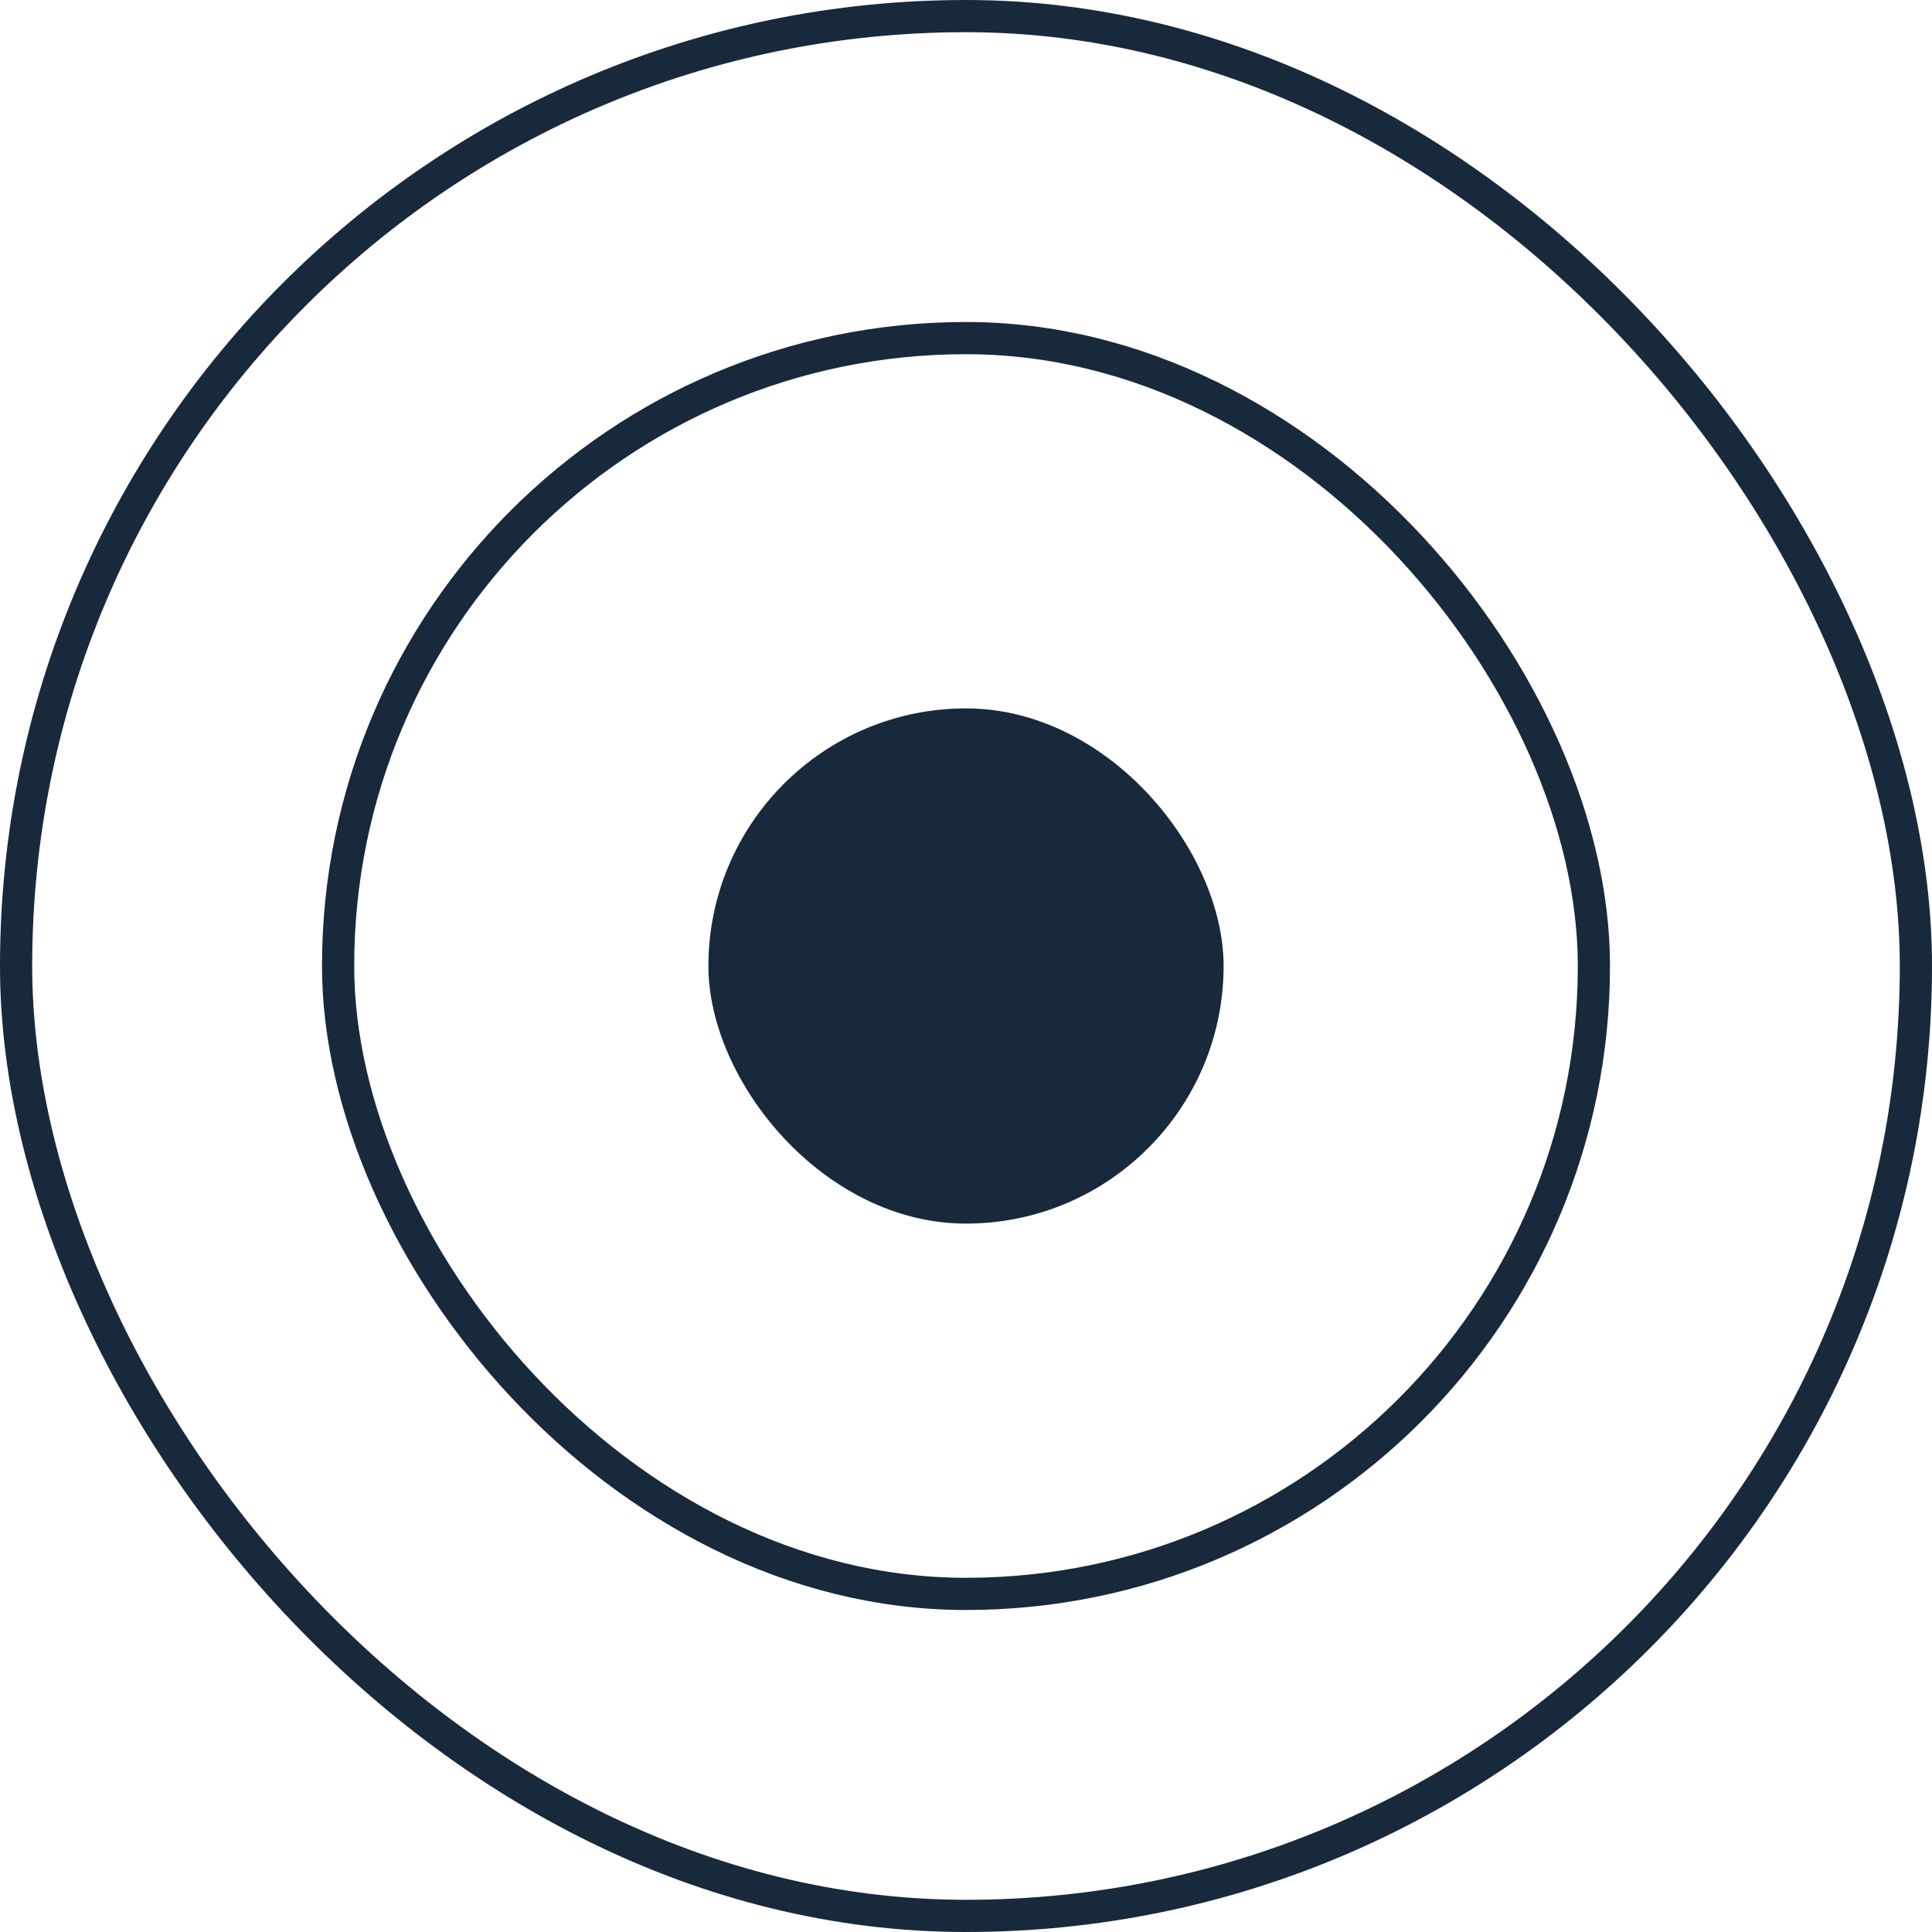
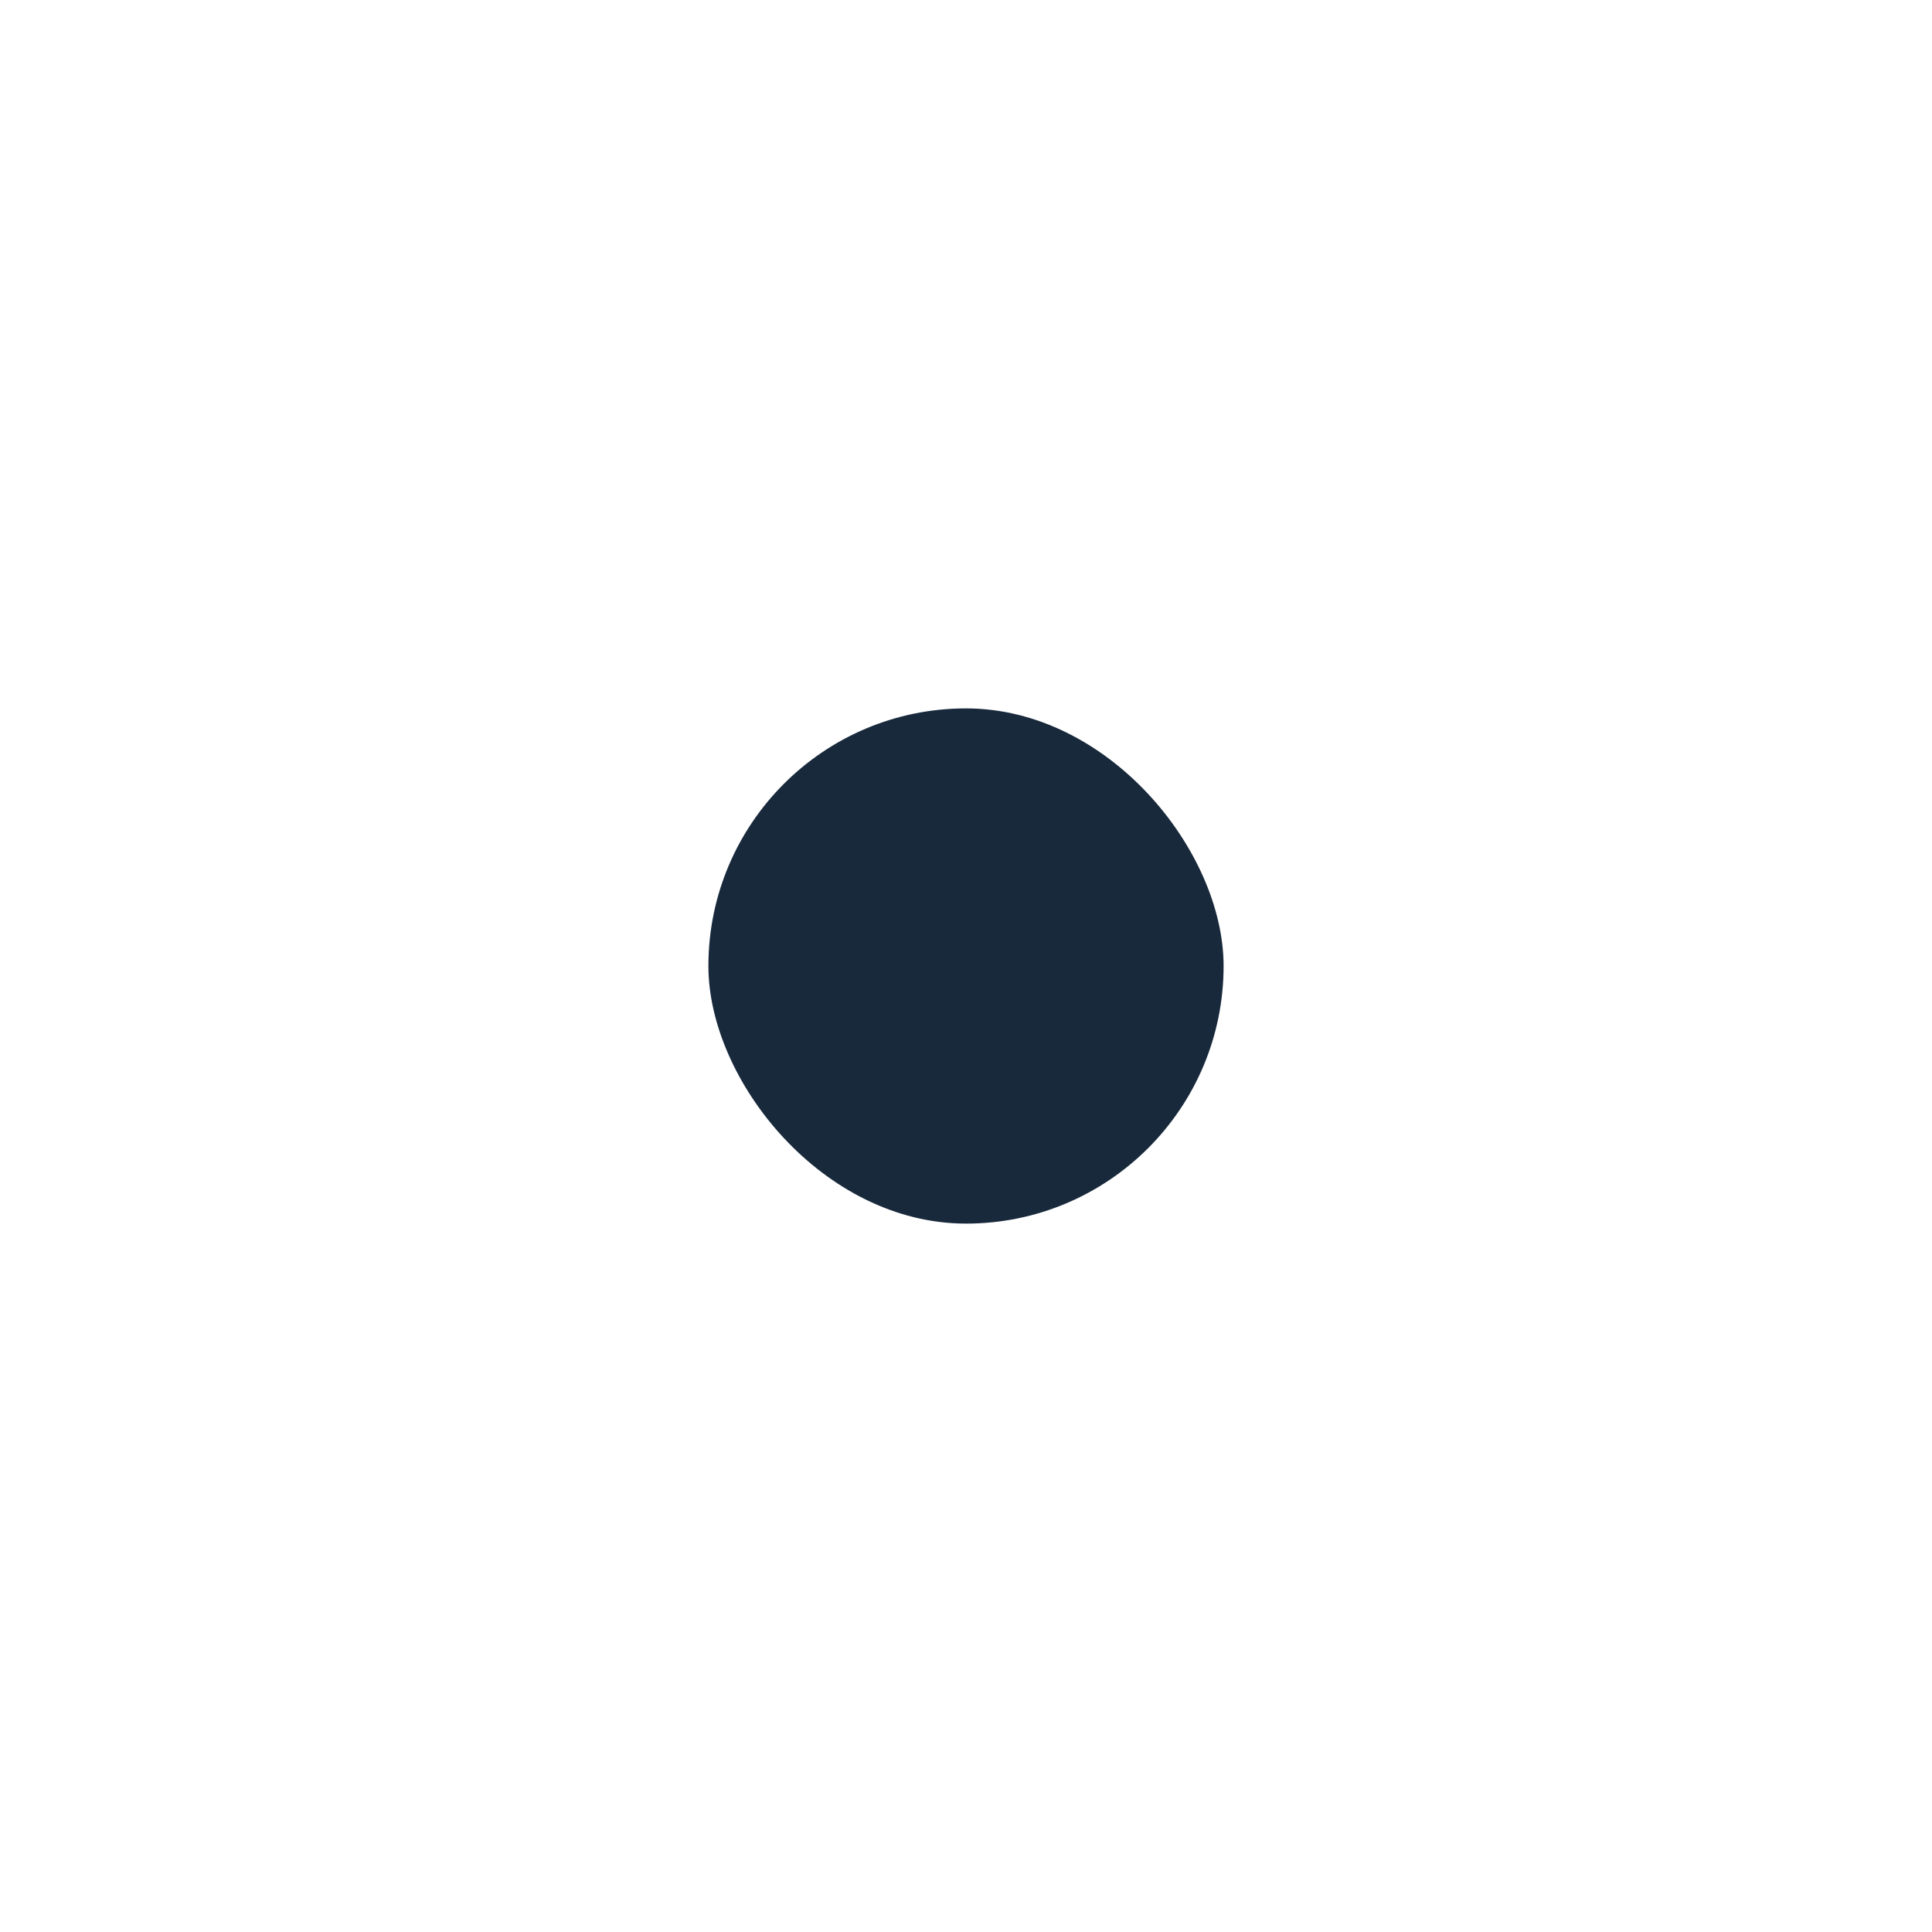
<svg xmlns="http://www.w3.org/2000/svg" width="60" height="60" viewBox="0 0 60 60" fill="none">
  <rect x="22" y="22" width="16" height="16" rx="8" fill="#18293C" />
-   <rect x="10.5" y="10.5" width="39" height="39" rx="19.5" stroke="#18293C" />
-   <rect x="0.5" y="0.5" width="59" height="59" rx="29.5" stroke="#18293C" />
</svg>